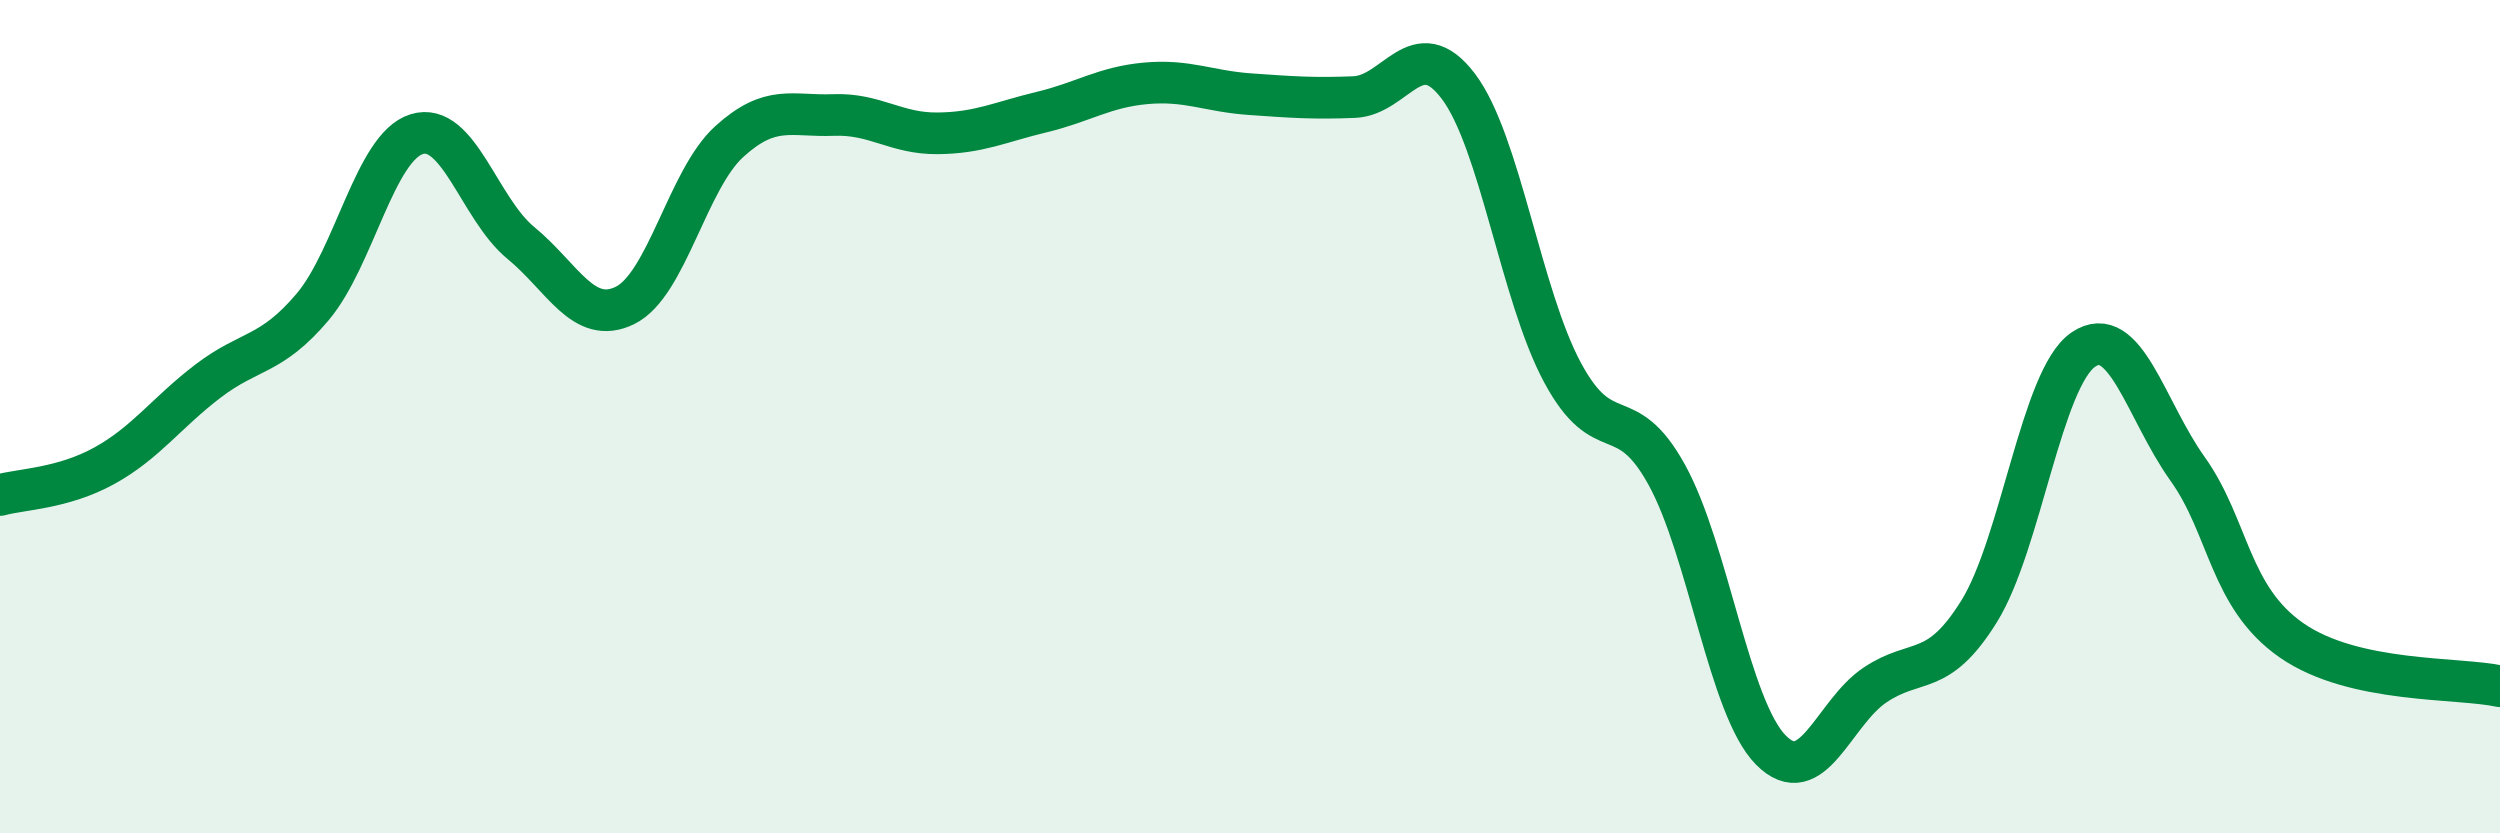
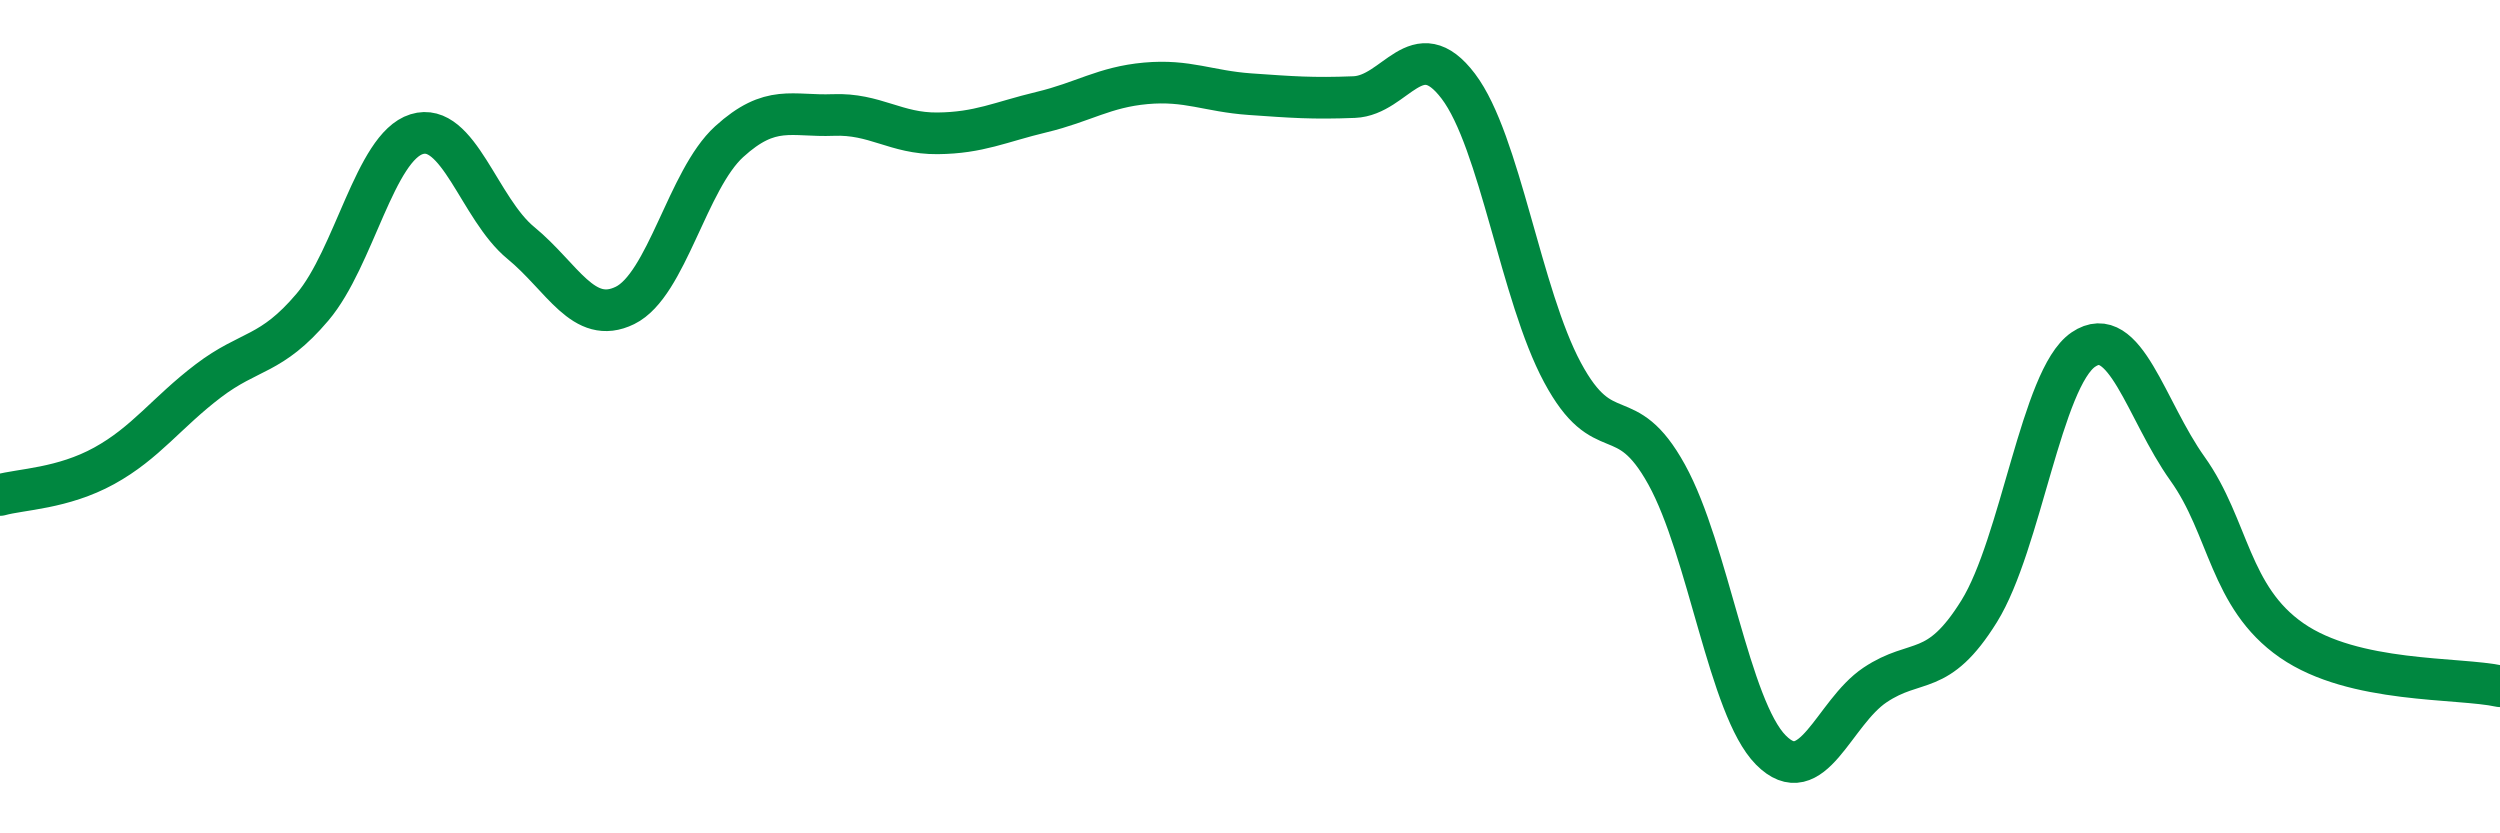
<svg xmlns="http://www.w3.org/2000/svg" width="60" height="20" viewBox="0 0 60 20">
-   <path d="M 0,11.88 C 0.5,11.74 1.5,11.73 2.5,11.18 C 3.5,10.63 4,9.9 5,9.14 C 6,8.38 6.5,8.55 7.5,7.37 C 8.5,6.19 9,3.53 10,3.22 C 11,2.91 11.5,5.01 12.5,5.83 C 13.5,6.65 14,7.82 15,7.33 C 16,6.84 16.5,4.31 17.5,3.4 C 18.5,2.49 19,2.8 20,2.76 C 21,2.72 21.5,3.21 22.5,3.2 C 23.5,3.19 24,2.93 25,2.69 C 26,2.45 26.5,2.09 27.5,2 C 28.5,1.91 29,2.19 30,2.26 C 31,2.33 31.5,2.37 32.5,2.33 C 33.5,2.29 34,0.75 35,2.07 C 36,3.39 36.5,7.08 37.5,8.94 C 38.5,10.8 39,9.58 40,11.39 C 41,13.2 41.5,16.99 42.5,18 C 43.5,19.01 44,17.11 45,16.44 C 46,15.77 46.5,16.28 47.5,14.67 C 48.5,13.06 49,9.07 50,8.39 C 51,7.71 51.5,9.85 52.5,11.25 C 53.5,12.65 53.5,14.33 55,15.37 C 56.5,16.41 59,16.25 60,16.47L60 20L0 20Z" fill="#008740" opacity="0.1" stroke-linecap="round" stroke-linejoin="round" />
  <path d="M 0,11.88 C 0.5,11.74 1.5,11.73 2.5,11.18 C 3.5,10.63 4,9.9 5,9.14 C 6,8.38 6.5,8.55 7.5,7.37 C 8.5,6.19 9,3.53 10,3.22 C 11,2.91 11.5,5.01 12.5,5.83 C 13.5,6.65 14,7.82 15,7.33 C 16,6.84 16.5,4.31 17.5,3.4 C 18.5,2.49 19,2.8 20,2.76 C 21,2.72 21.5,3.21 22.5,3.2 C 23.5,3.19 24,2.93 25,2.69 C 26,2.45 26.5,2.09 27.5,2 C 28.5,1.91 29,2.19 30,2.26 C 31,2.33 31.5,2.37 32.5,2.33 C 33.5,2.29 34,0.75 35,2.07 C 36,3.39 36.5,7.08 37.5,8.94 C 38.5,10.8 39,9.58 40,11.39 C 41,13.2 41.5,16.99 42.5,18 C 43.5,19.01 44,17.11 45,16.44 C 46,15.77 46.5,16.28 47.5,14.67 C 48.5,13.06 49,9.07 50,8.39 C 51,7.71 51.5,9.85 52.5,11.25 C 53.5,12.65 53.5,14.33 55,15.37 C 56.5,16.41 59,16.25 60,16.47" stroke="#008740" stroke-width="1" fill="none" stroke-linecap="round" stroke-linejoin="round" />
</svg>